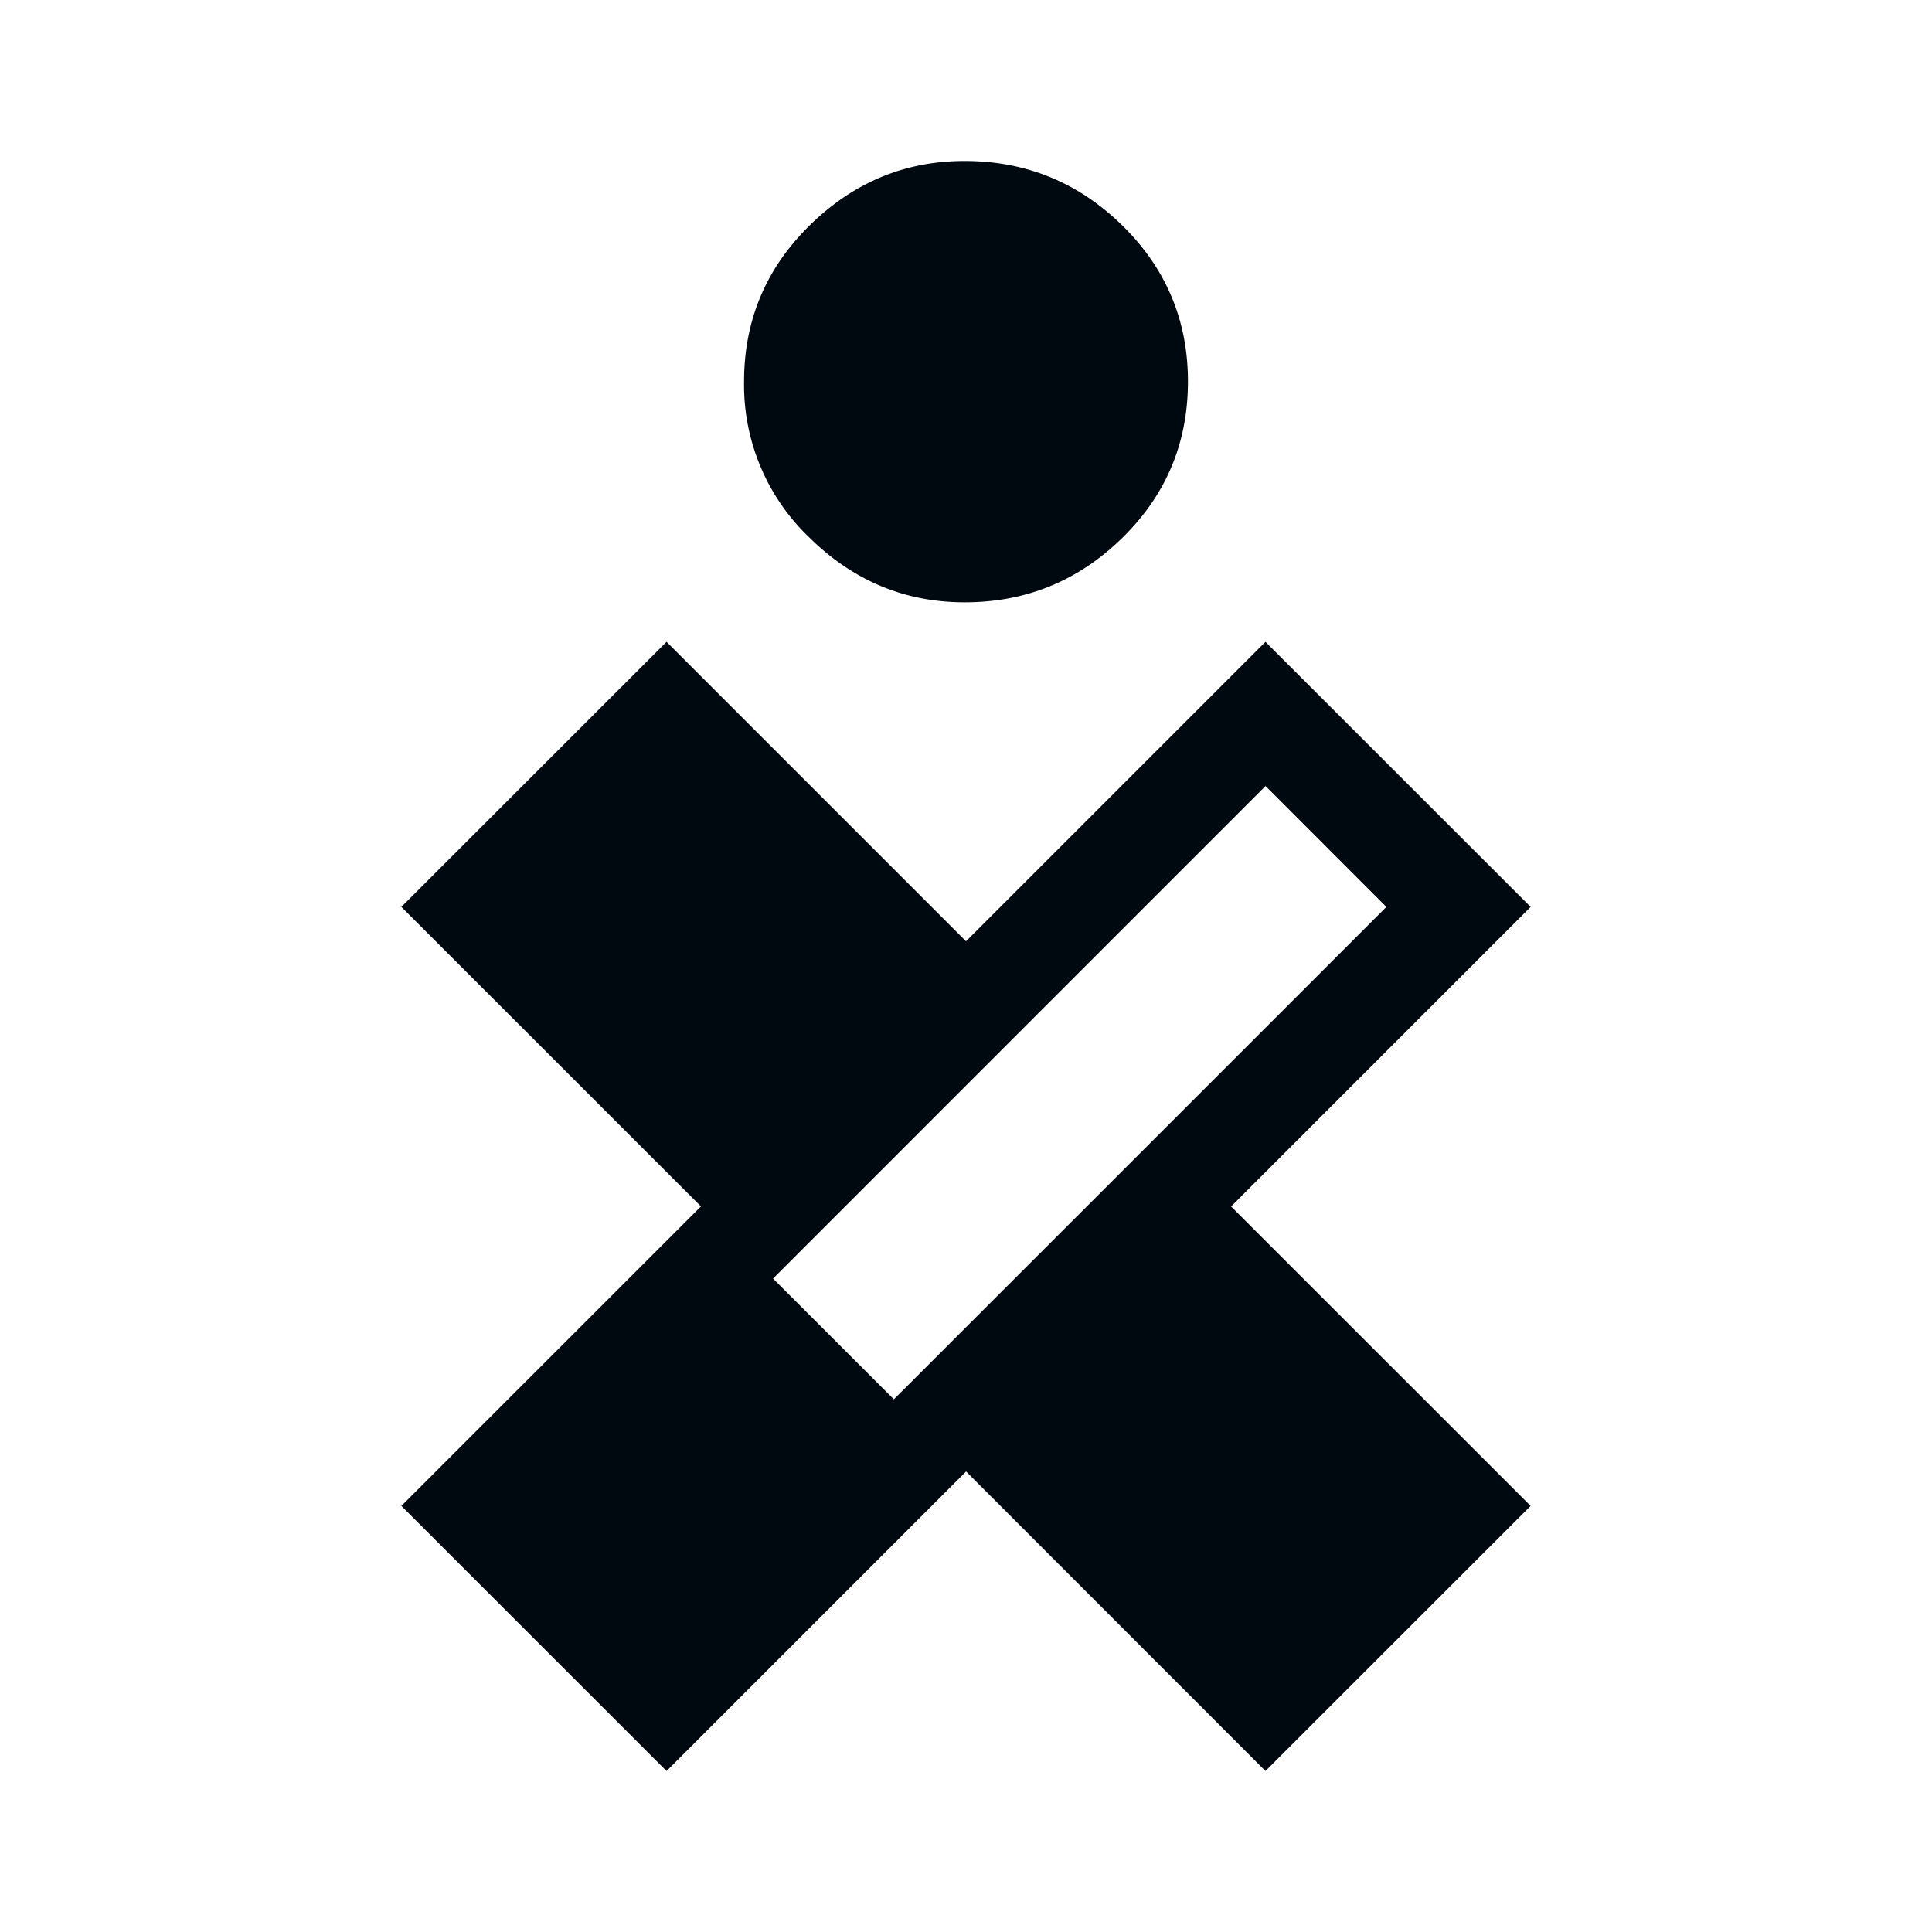
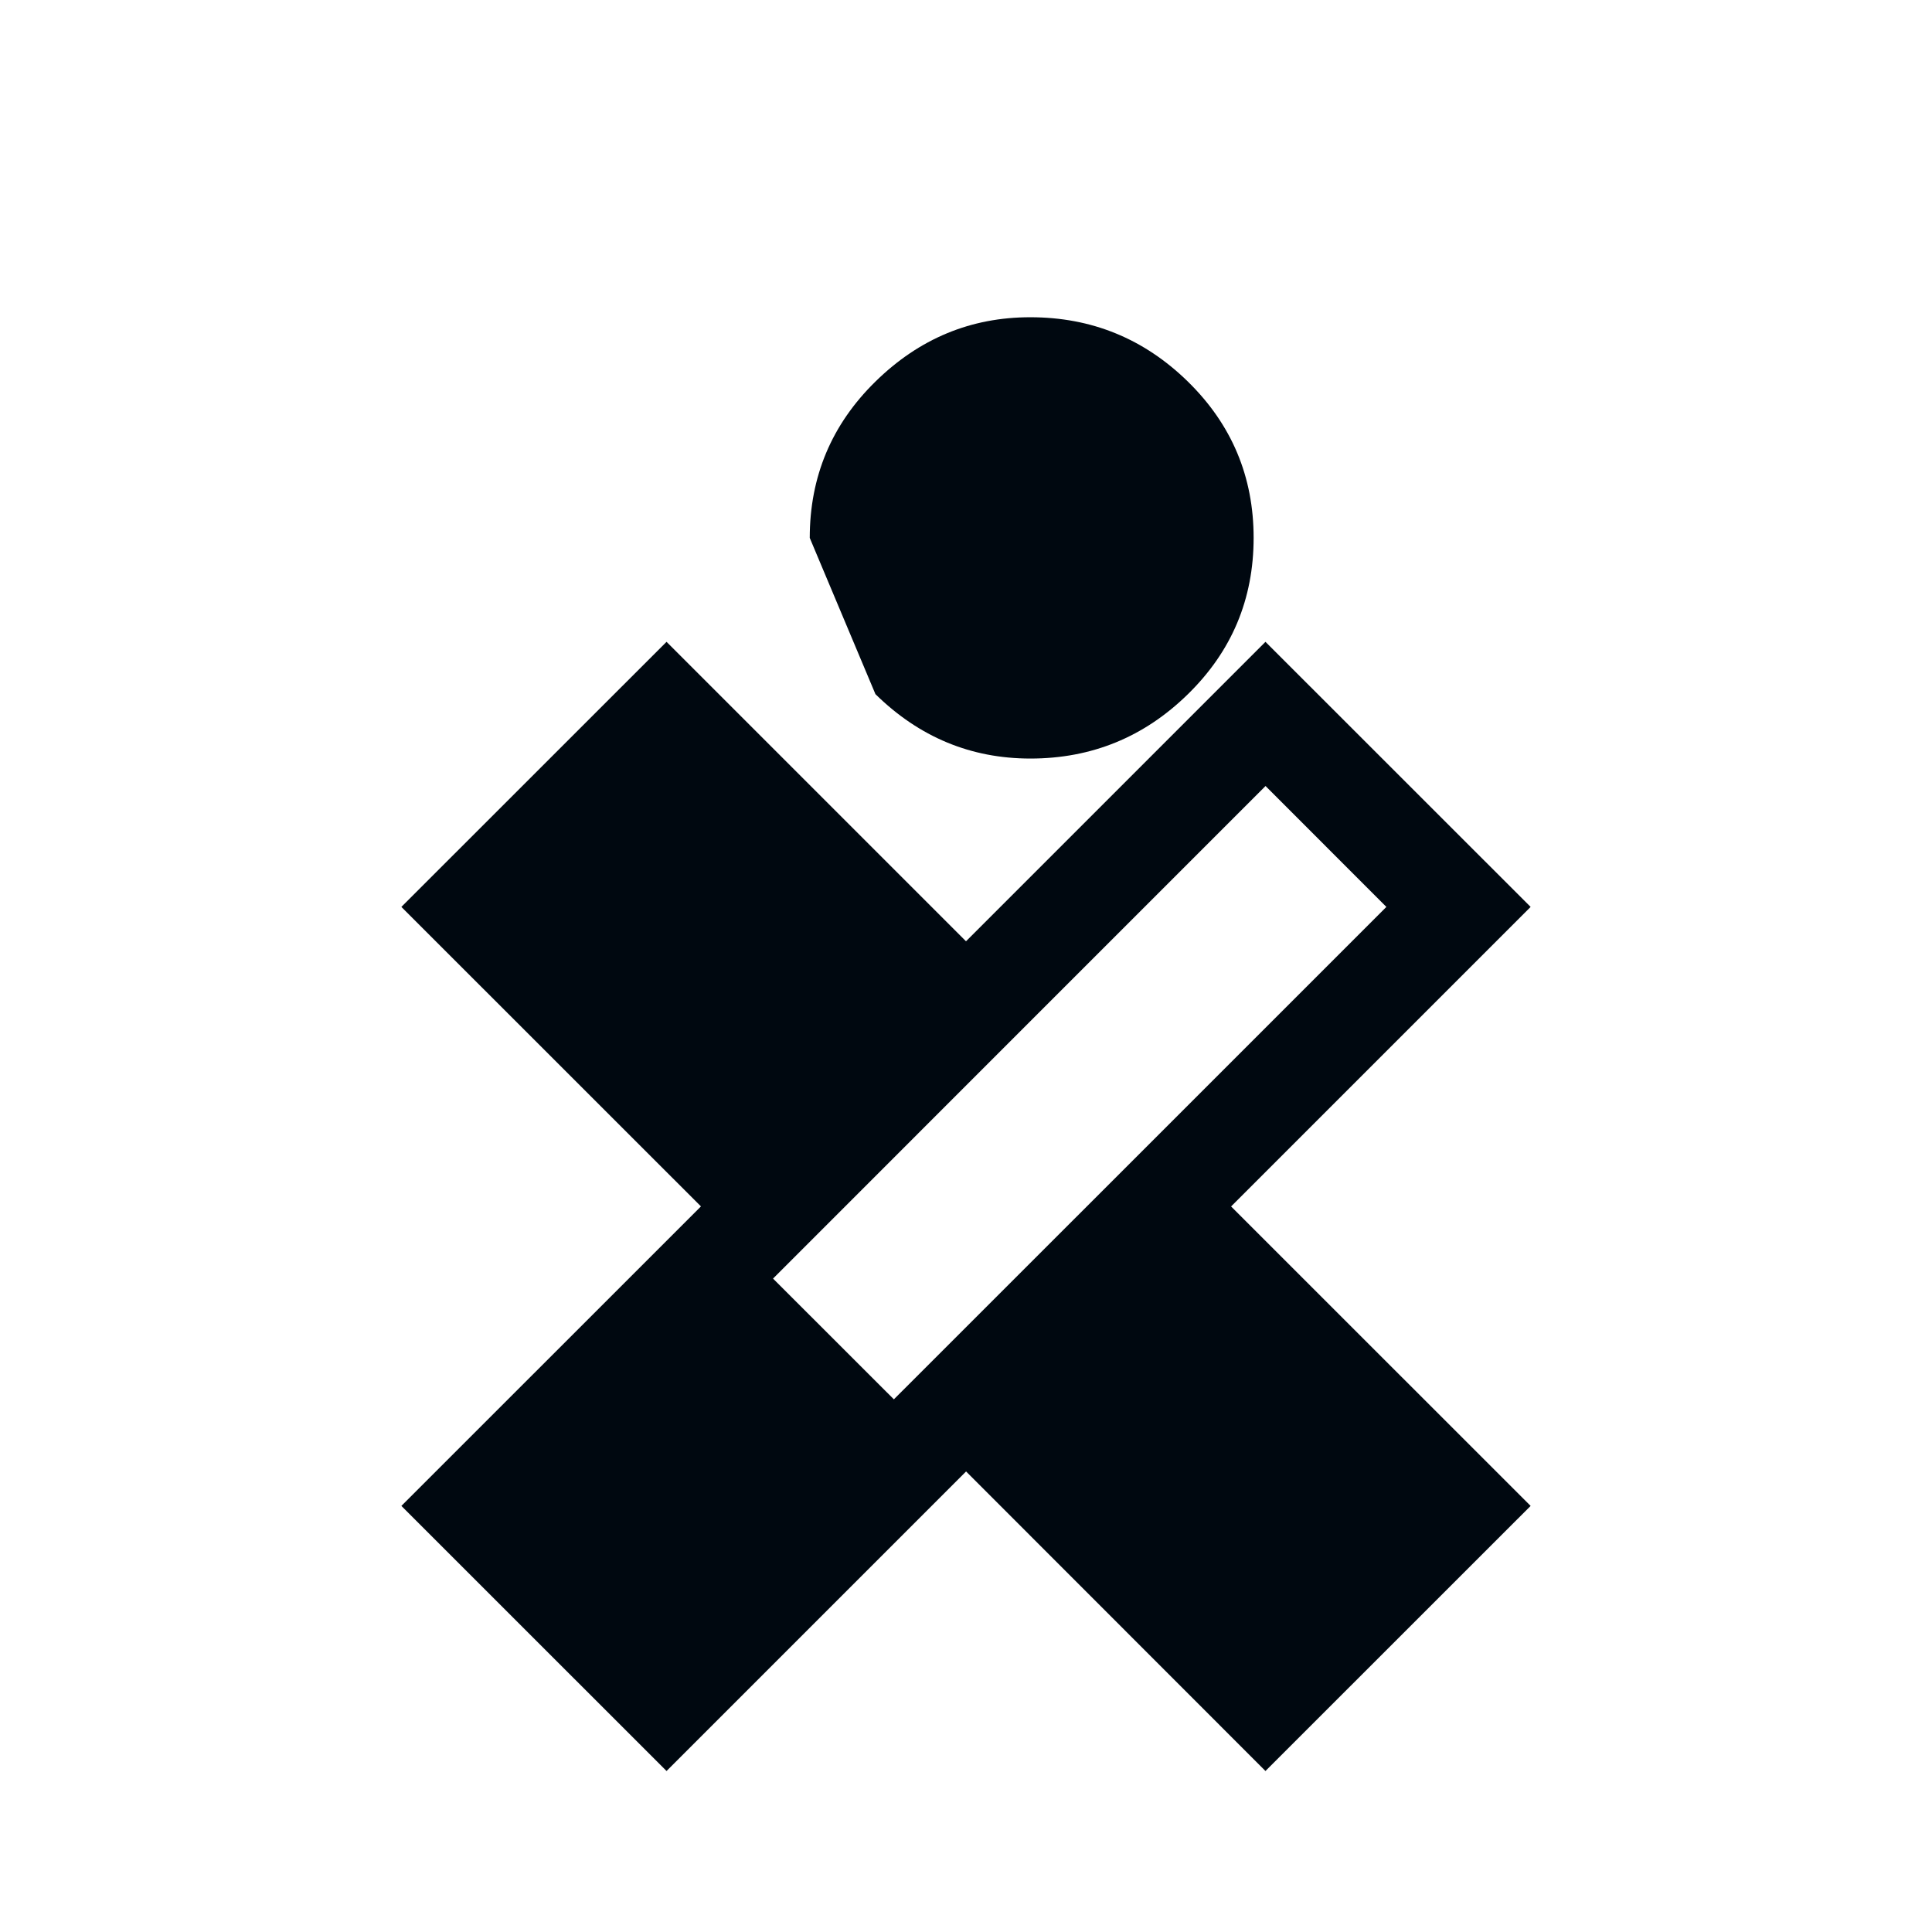
<svg xmlns="http://www.w3.org/2000/svg" viewBox="0 0 24 24">
-   <path fill="#000810" d="M10.059 6.682a2.62 2.62 0 0 1-.816-1.941q0-1.142.816-1.942.815-.8 1.925-.799 1.14 0 1.957.8.816.8.816 1.94 0 1.144-.816 1.942-.816.8-1.957.8-1.11 0-1.925-.8M19.014 11.266 15.72 7.973 12 11.693l-3.72-3.72-3.294 3.293 3.721 3.72-.002.003-3.719 3.718L8.28 22l3.718-3.718.003-.003L15.72 22l3.294-3.293-3.721-3.72zm-7.91 6.117-1.501-1.5 3.293-3.294 2.825-2.825 1.501 1.502-2.825 2.825z" />
+   <path fill="#000810" d="M10.059 6.682q0-1.142.816-1.942.815-.8 1.925-.799 1.14 0 1.957.8.816.8.816 1.94 0 1.144-.816 1.942-.816.8-1.957.8-1.11 0-1.925-.8M19.014 11.266 15.72 7.973 12 11.693l-3.72-3.72-3.294 3.293 3.721 3.72-.002.003-3.719 3.718L8.28 22l3.718-3.718.003-.003L15.72 22l3.294-3.293-3.721-3.72zm-7.91 6.117-1.501-1.5 3.293-3.294 2.825-2.825 1.501 1.502-2.825 2.825z" />
</svg>